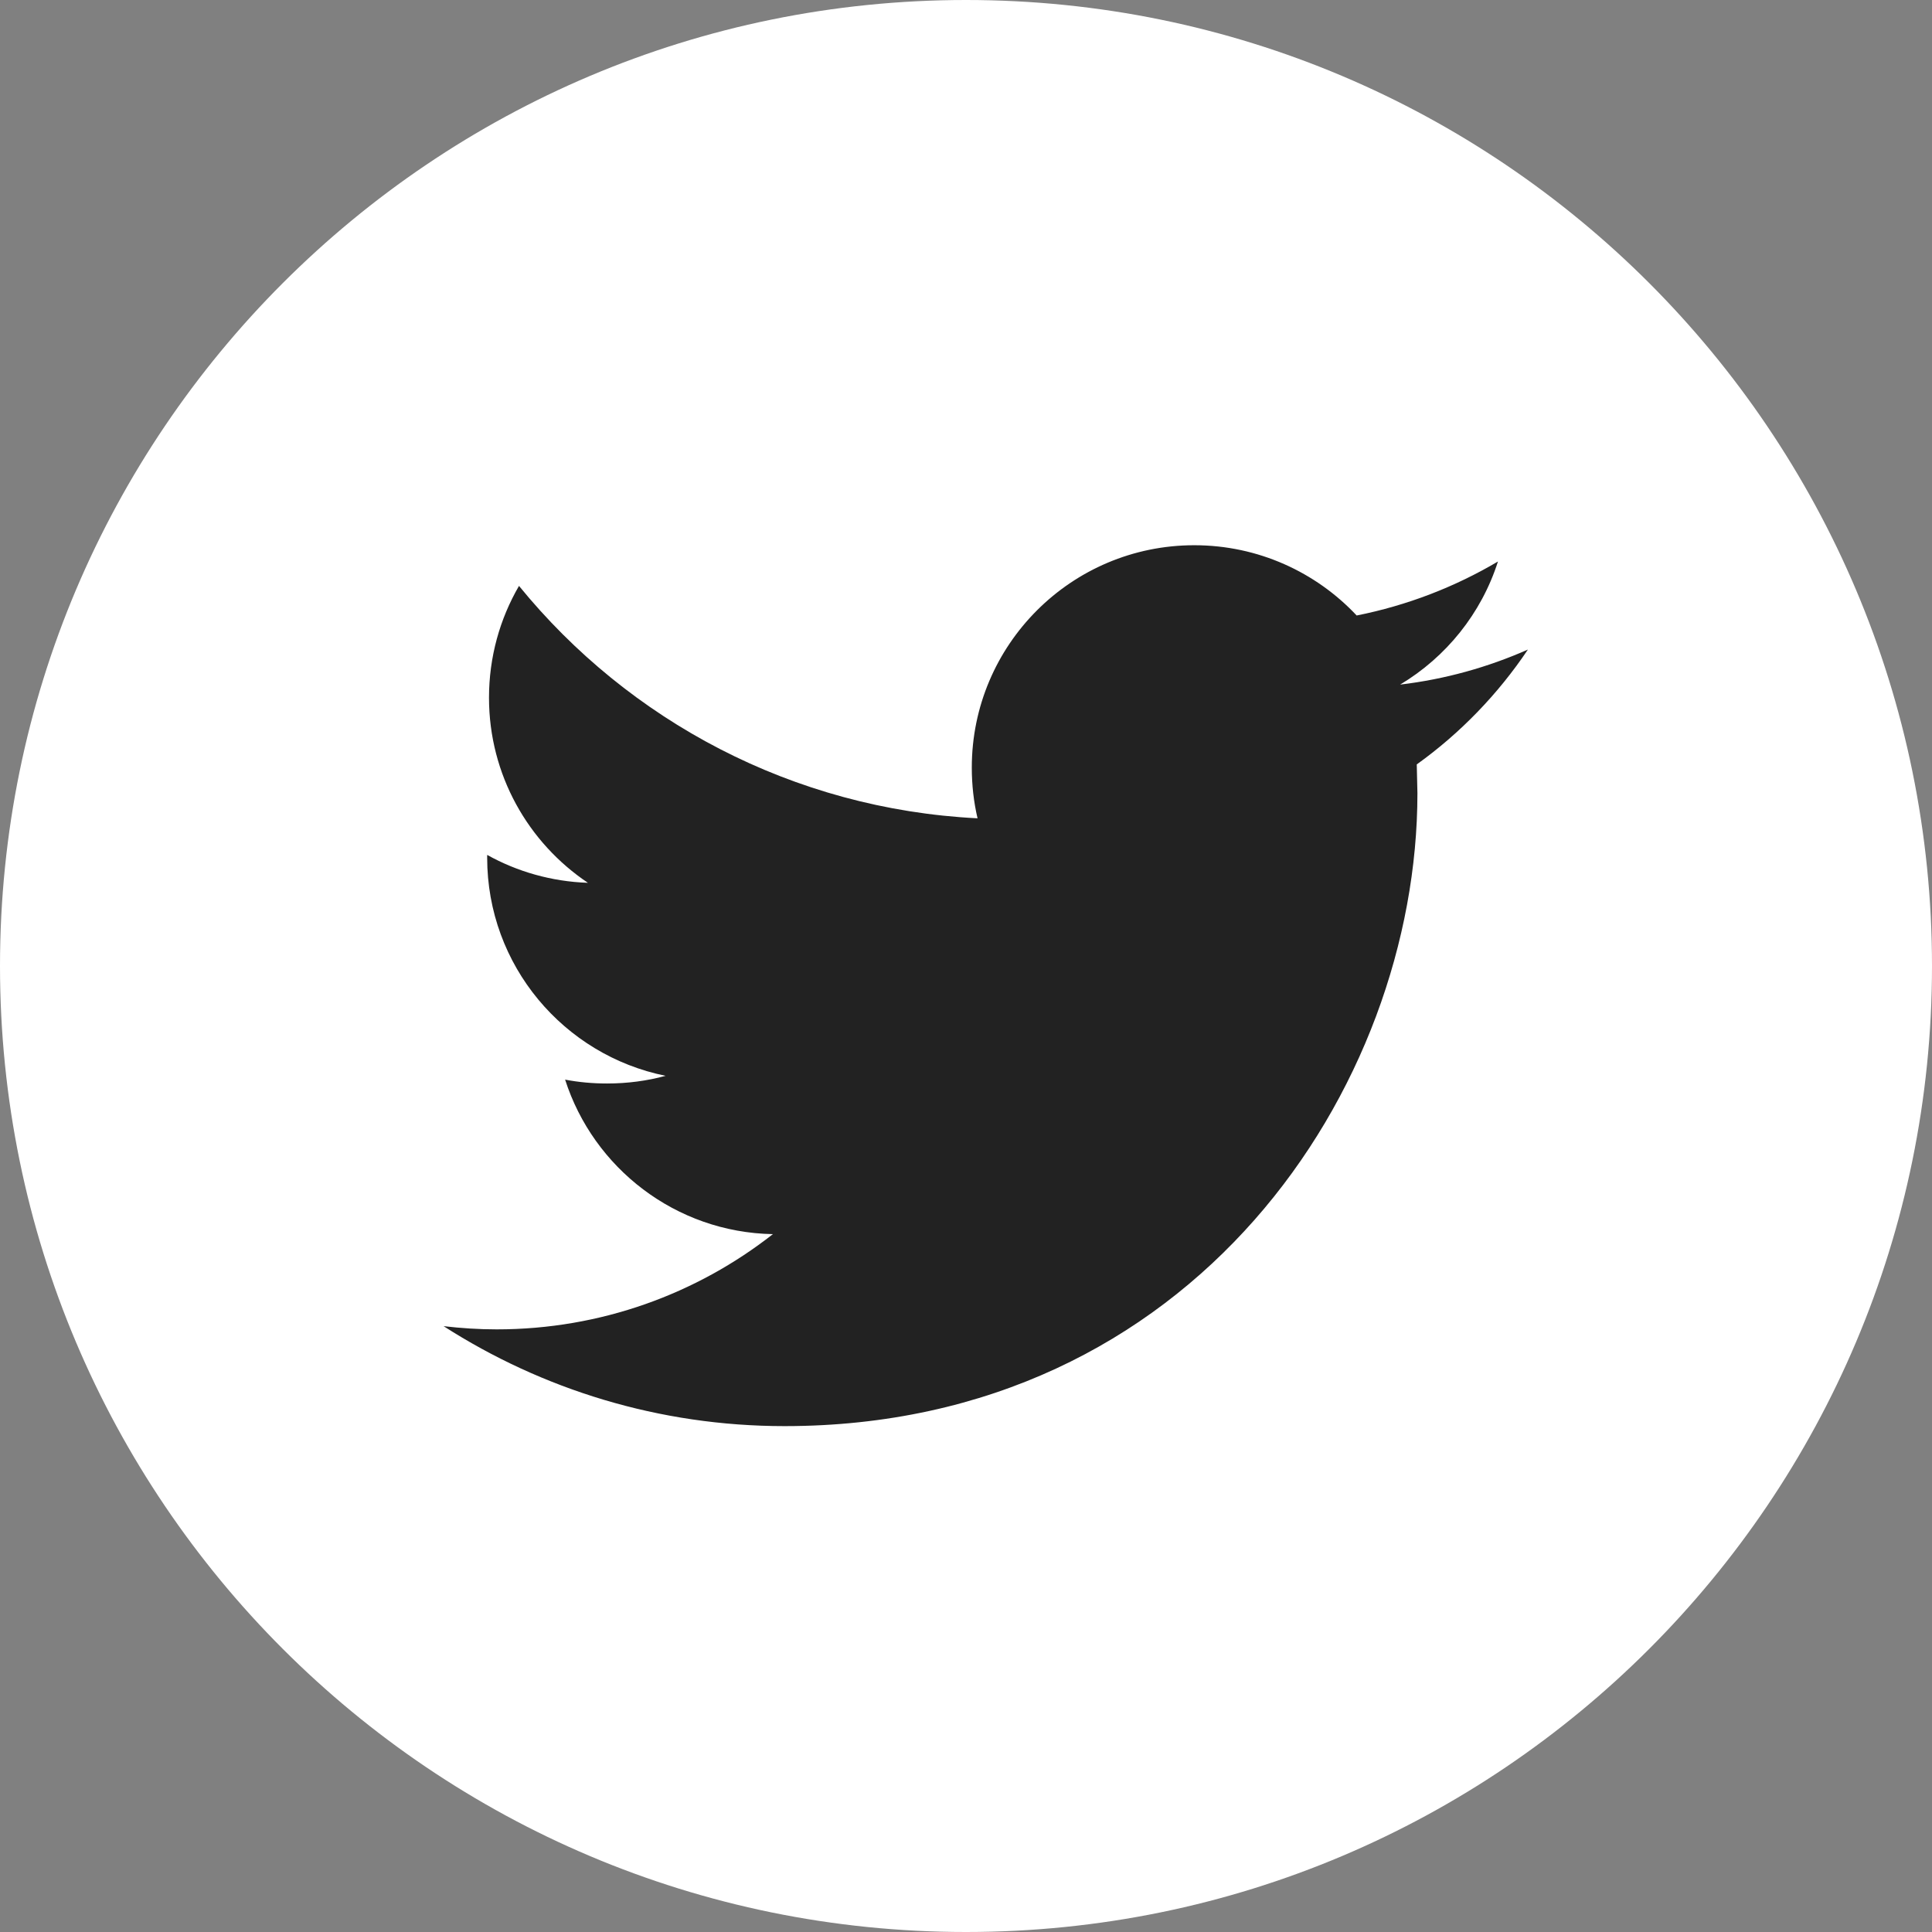
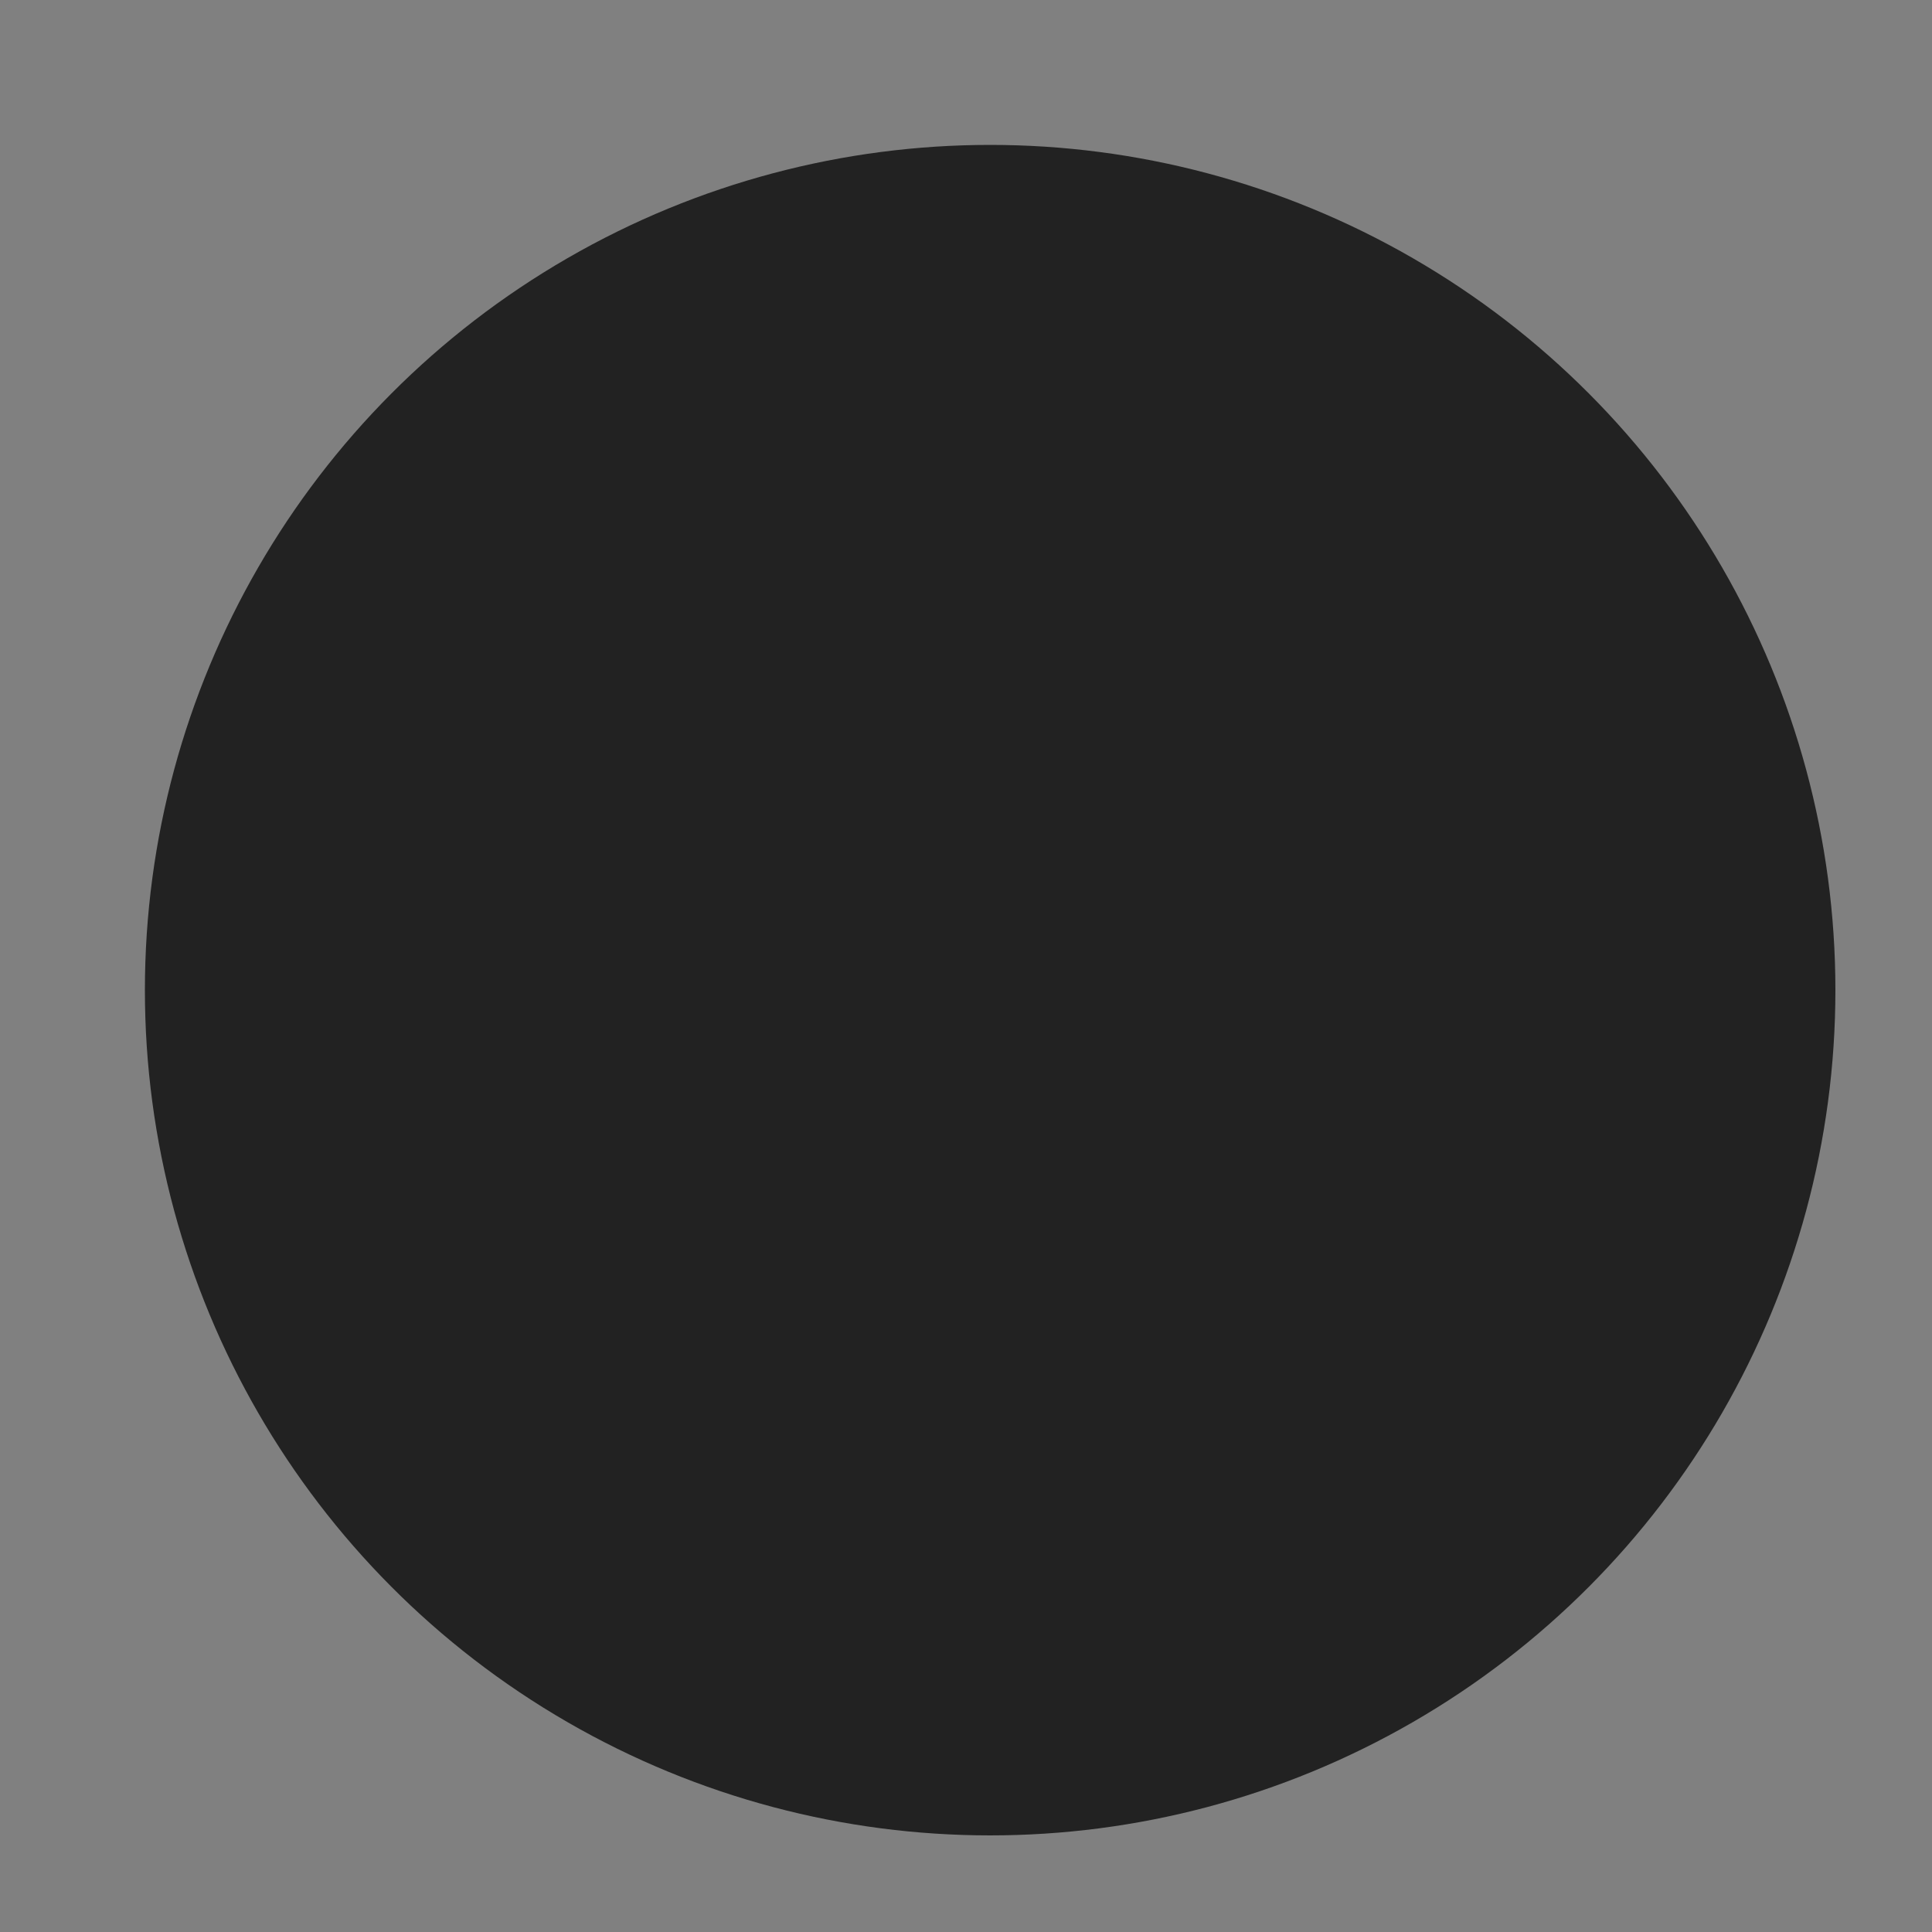
<svg xmlns="http://www.w3.org/2000/svg" width="38px" height="38px" viewBox="0 0 38 38" version="1.1">
  <rect x="0" y="0" width="38" height="38" fill="#808080" stroke="none" />
  <title>ico-twit</title>
  <desc>Created with Sketch.</desc>
  <defs />
  <g id="ico-twit" stroke="none" stroke-width="1" fill="none" fill-rule="evenodd">
    <g id="Group-10">
      <circle id="Oval-2-Copy-2" fill="#222222" cx="19.475" cy="19.475" r="16.625" />
-       <path d="M19,0 C8.507,0 0,8.507 0,19 C0,29.493 8.507,38 19,38 C29.493,38 38,29.493 38,19 C38,8.505 29.493,0 19,0 Z M27.866,15.035 L27.879,15.602 C27.879,21.386 23.479,28.05 15.431,28.05 C12.961,28.05 10.662,27.326 8.725,26.084 C9.067,26.124 9.415,26.147 9.769,26.147 C11.819,26.147 13.705,25.447 15.202,24.274 C13.287,24.239 11.672,22.972 11.115,21.235 C11.384,21.286 11.655,21.311 11.939,21.311 C12.339,21.311 12.725,21.26 13.092,21.16 C11.09,20.755 9.582,18.99 9.582,16.87 L9.582,16.815 C10.173,17.144 10.846,17.339 11.564,17.364 C10.391,16.579 9.618,15.24 9.618,13.723 C9.618,12.921 9.833,12.17 10.208,11.524 C12.365,14.171 15.591,15.913 19.227,16.095 C19.152,15.775 19.114,15.44 19.114,15.098 C19.114,12.683 21.073,10.724 23.49,10.724 C24.747,10.724 25.885,11.255 26.684,12.106 C27.679,11.908 28.617,11.544 29.463,11.044 C29.137,12.066 28.444,12.923 27.539,13.465 C28.421,13.361 29.268,13.123 30.052,12.776 C29.465,13.652 28.721,14.422 27.866,15.035 Z" id="Shape" fill="#FFFFFF" fill-rule="nonzero" />
    </g>
  </g>
</svg>